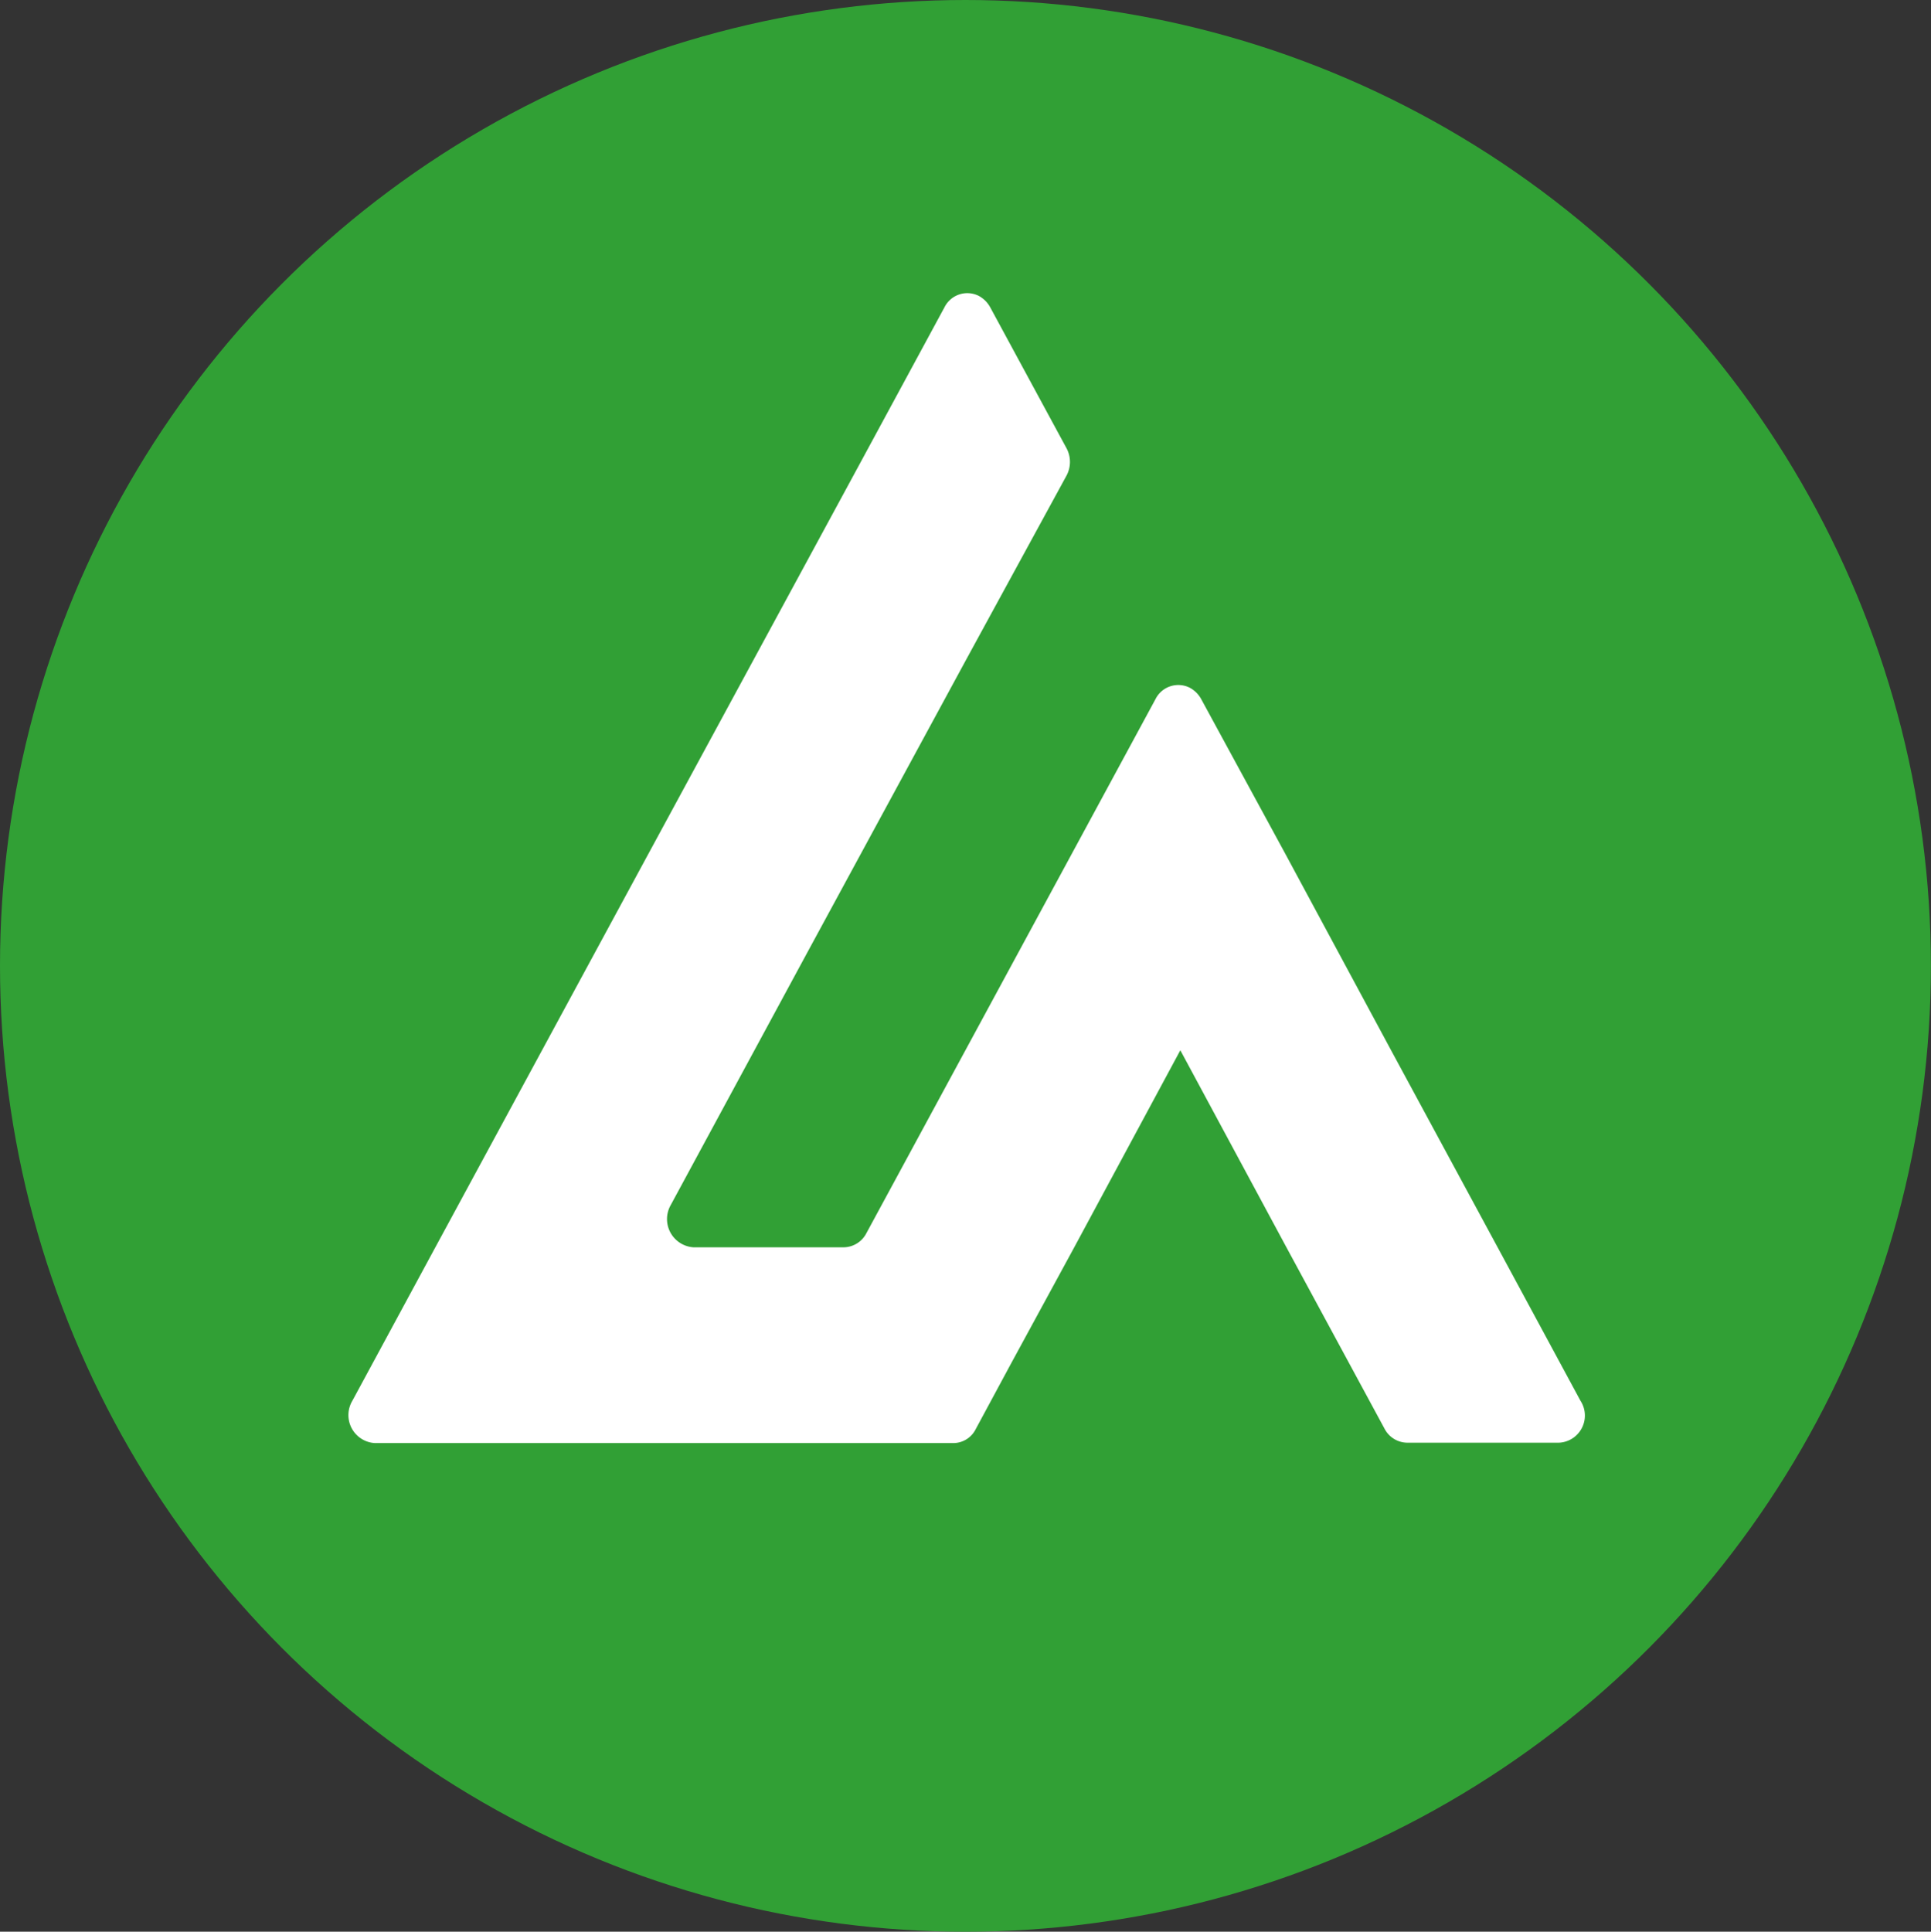
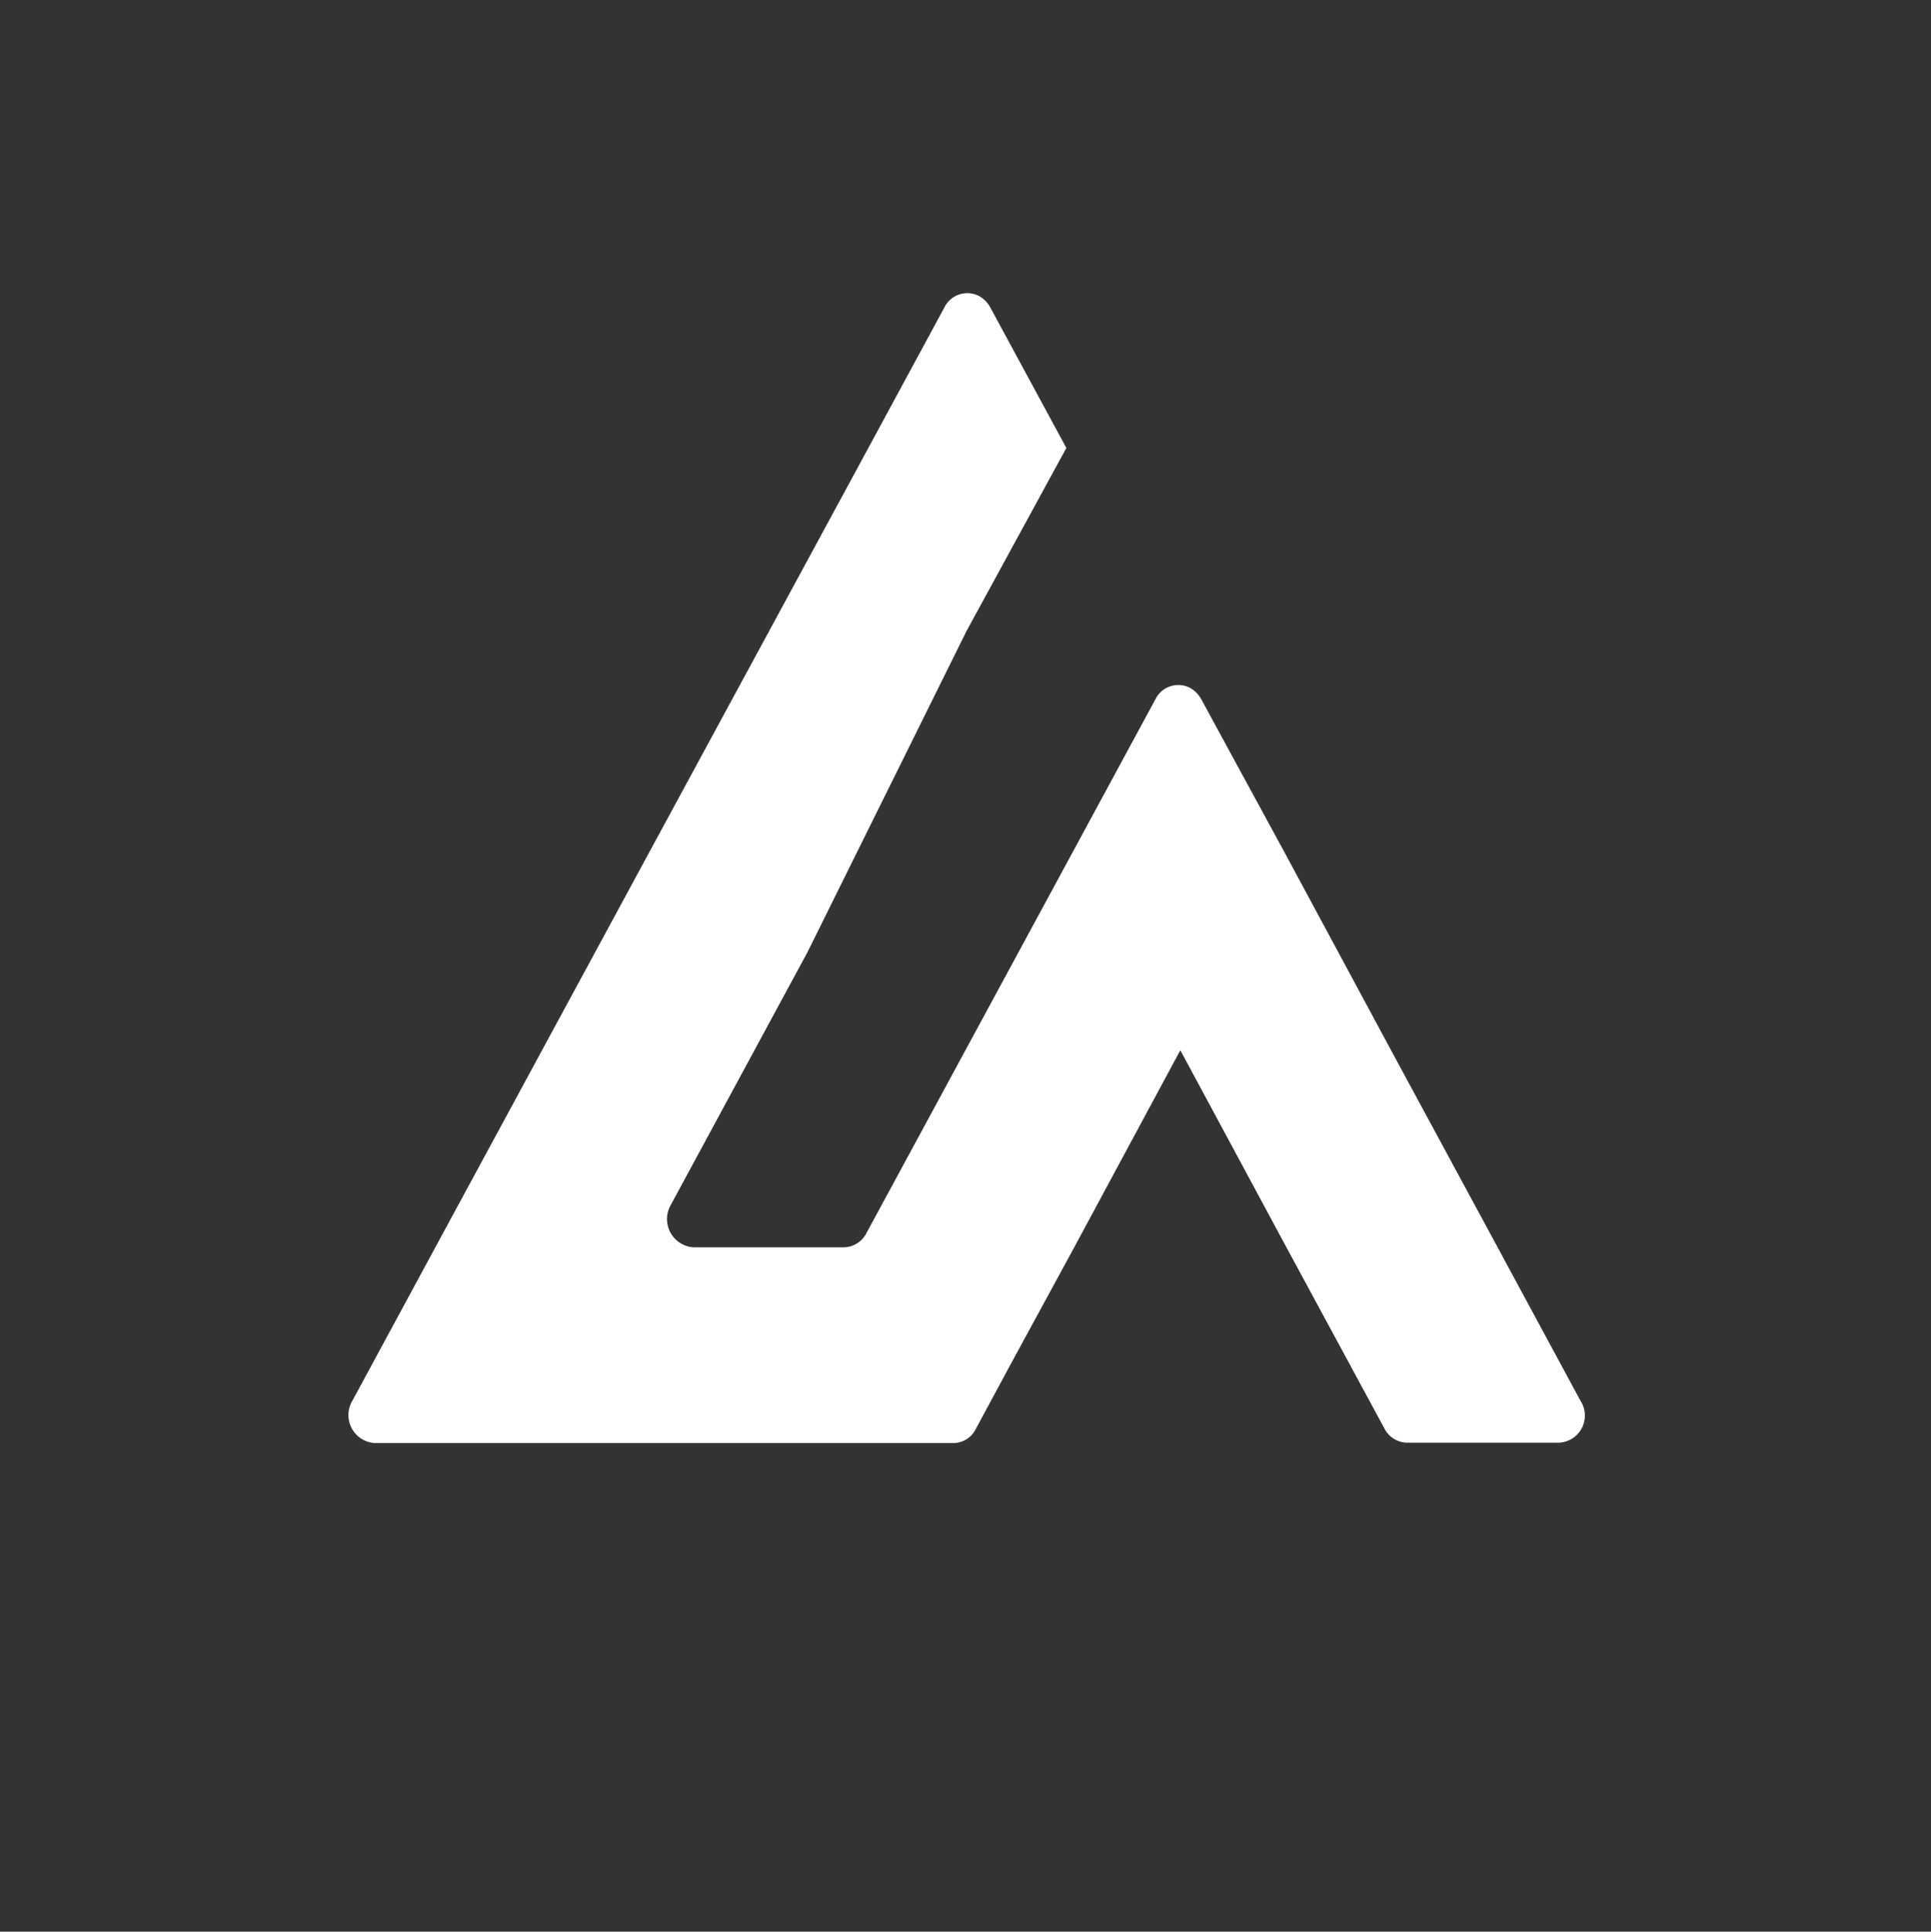
<svg xmlns="http://www.w3.org/2000/svg" width="19.995" height="20" viewBox="0 0 19.995 20">
  <rect x="0" y="0" width="19.995" height="20" fill="#333333" stroke="none" />
  <g id="Logo_justLogo_reverse" transform="translate(3927 -954)">
    <g id="Group_46150" data-name="Group 46150" transform="translate(-3927 954)">
      <g id="Group_42800" transform="translate(0)">
        <g id="Group_42796">
          <g id="Ellipse_1">
-             <ellipse id="Ellipse_2" cx="9.997" cy="10" rx="9.997" ry="10" fill="#31a035" />
-           </g>
-           <path id="Path_64223" d="M92.57,79.66H91a.268.268,0,0,1-.234-.144l-1.015-1.876v0h0l-1.1-2.043h0l-1.1,2.043-.645,1.186-.374.694a.26.26,0,0,1-.235.144H80.312a.29.29,0,0,1-.235-.437l.861-1.592,2.205-4.072,2.2-4.059.866-1.6a.264.264,0,0,1,.356-.117.294.294,0,0,1,.117.117l.789,1.457a.3.3,0,0,1,0,.289l-1.033,1.894L84.79,74.582,83.374,77.2a.293.293,0,0,0,.235.437h1.556a.268.268,0,0,0,.234-.144l2.129-3.932.866-1.6a.264.264,0,0,1,.356-.117.293.293,0,0,1,.117.117l.87,1.6v0l1.1,2.043,1.1,2.034,0,0,.857,1.587A.281.281,0,0,1,92.57,79.66Z" transform="translate(-76.429 -64.723)" fill="#fff" />
+             </g>
+           <path id="Path_64223" d="M92.57,79.66H91a.268.268,0,0,1-.234-.144l-1.015-1.876v0h0l-1.1-2.043h0l-1.1,2.043-.645,1.186-.374.694a.26.26,0,0,1-.235.144H80.312a.29.29,0,0,1-.235-.437l.861-1.592,2.205-4.072,2.2-4.059.866-1.6a.264.264,0,0,1,.356-.117.294.294,0,0,1,.117.117l.789,1.457l-1.033,1.894L84.79,74.582,83.374,77.2a.293.293,0,0,0,.235.437h1.556a.268.268,0,0,0,.234-.144l2.129-3.932.866-1.6a.264.264,0,0,1,.356-.117.293.293,0,0,1,.117.117l.87,1.6v0l1.1,2.043,1.1,2.034,0,0,.857,1.587A.281.281,0,0,1,92.57,79.66Z" transform="translate(-76.429 -64.723)" fill="#fff" />
        </g>
      </g>
    </g>
  </g>
</svg>